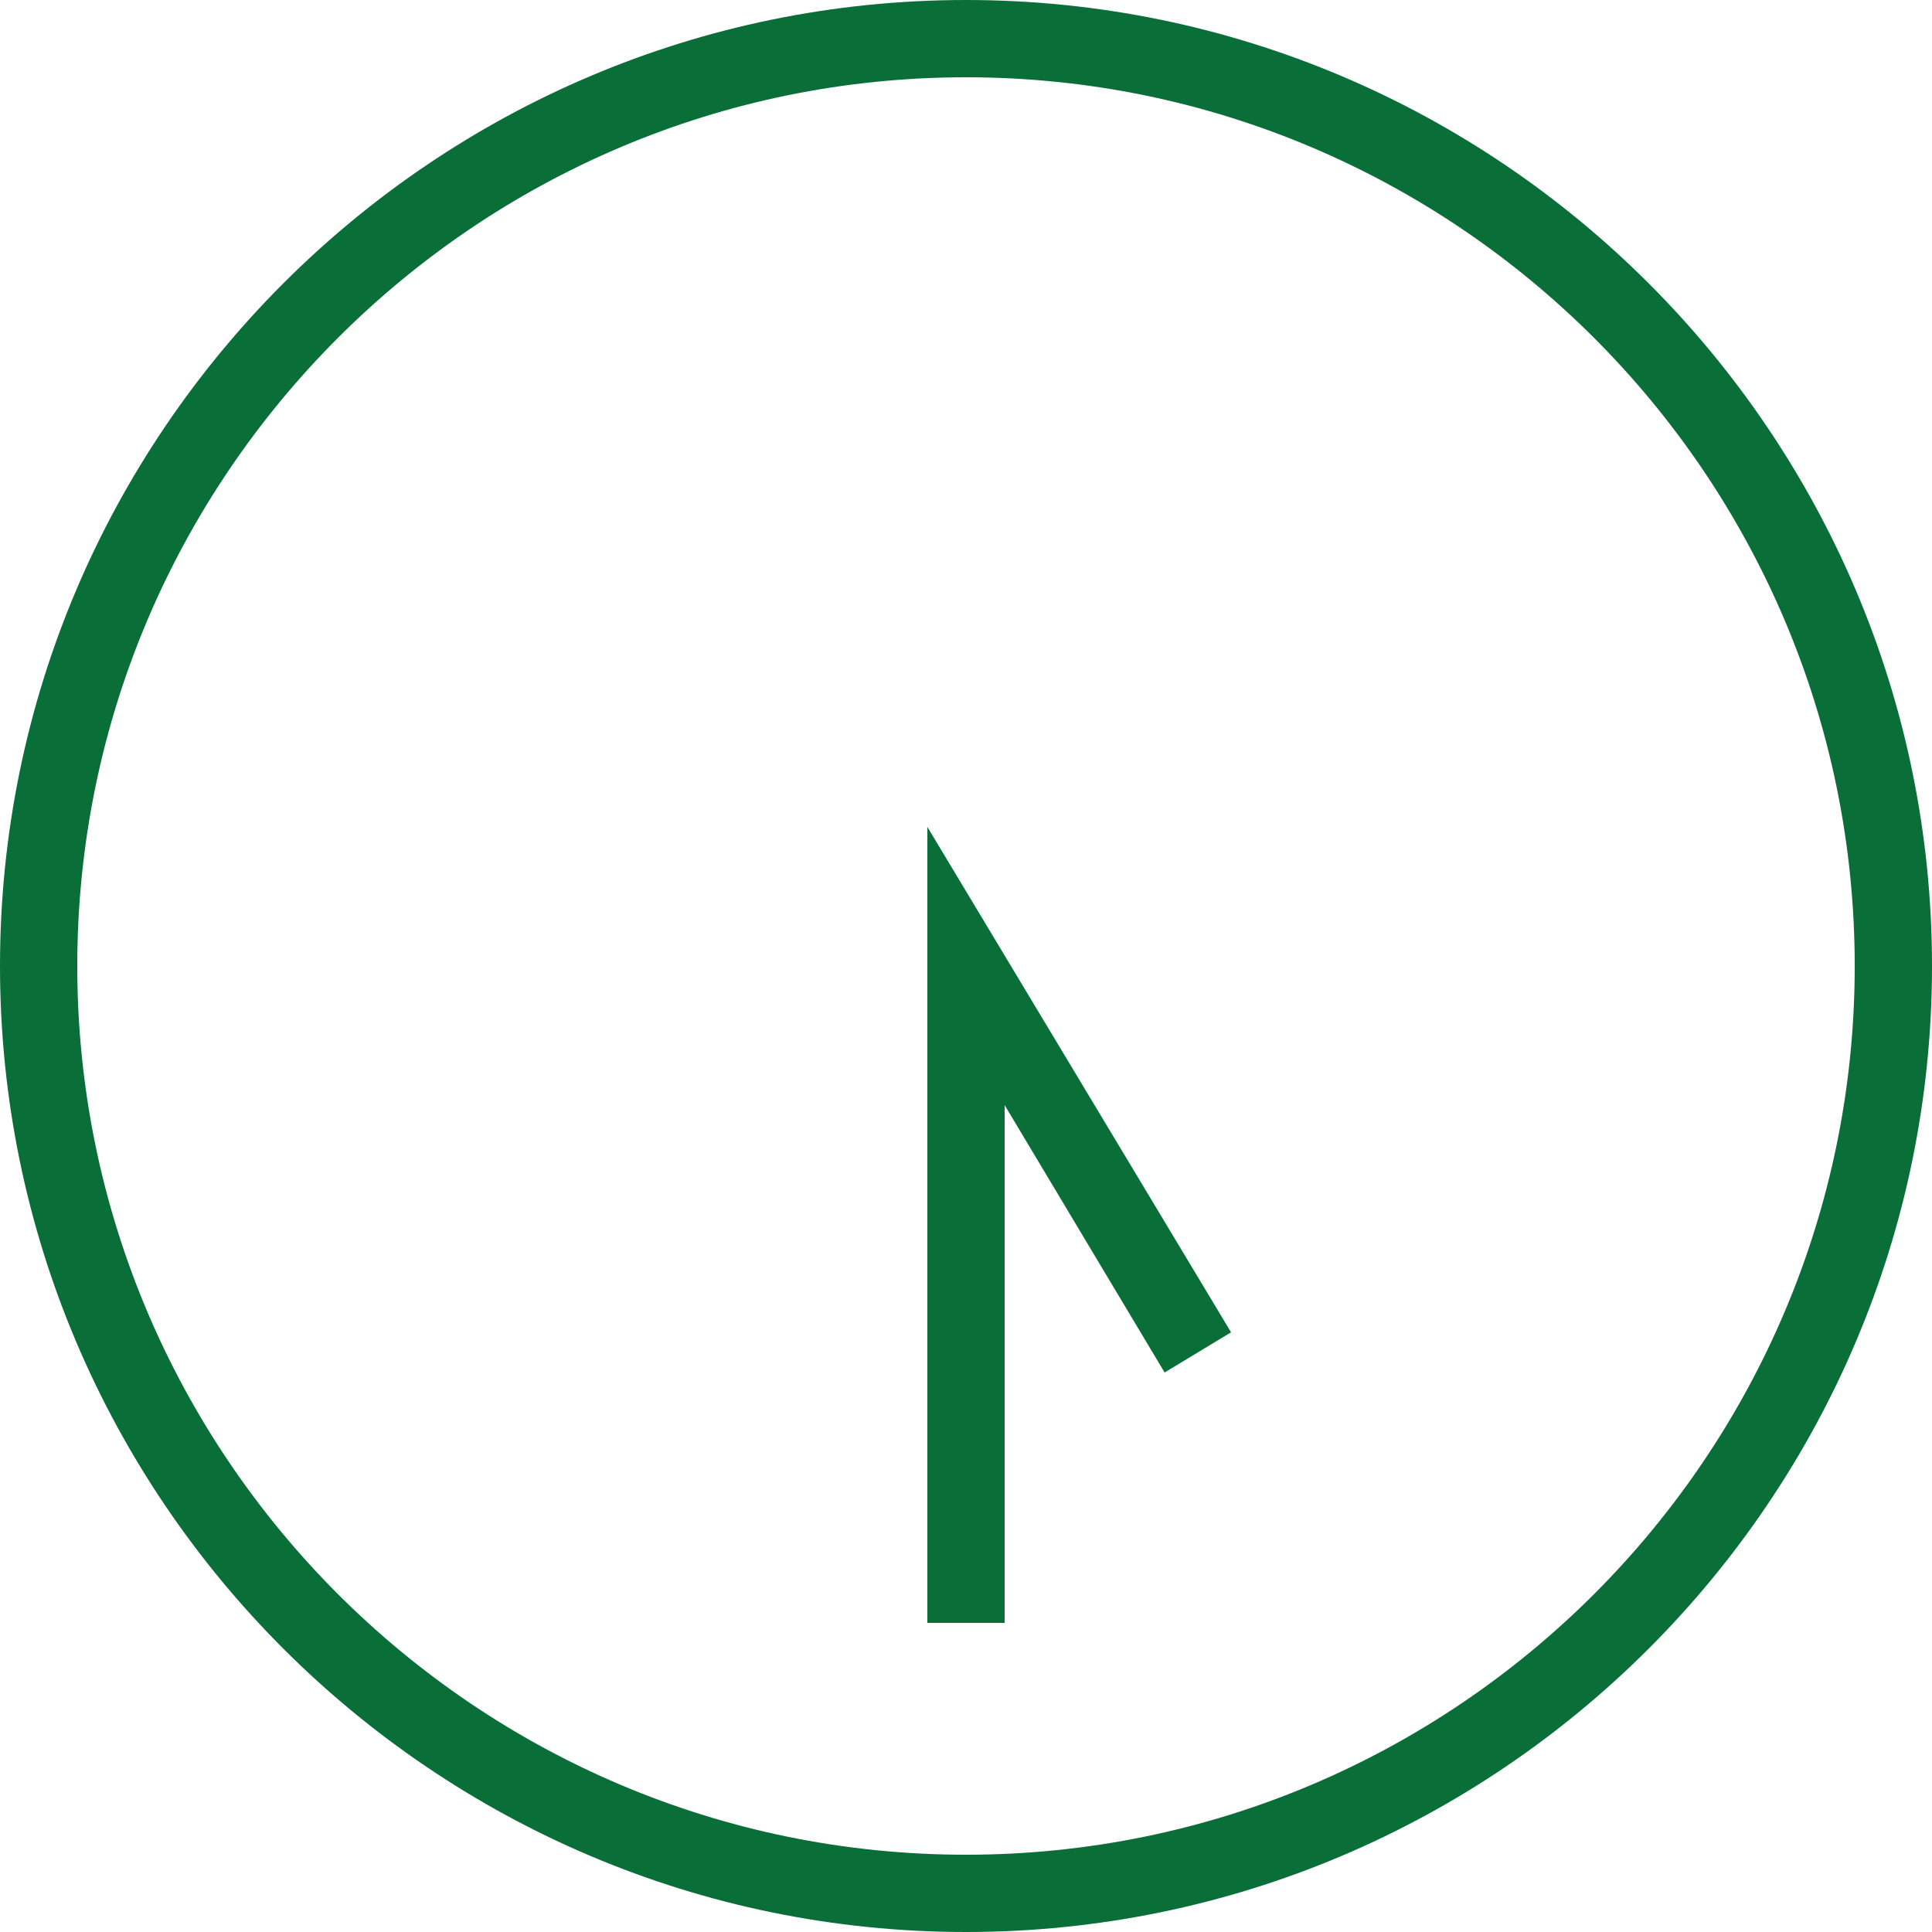
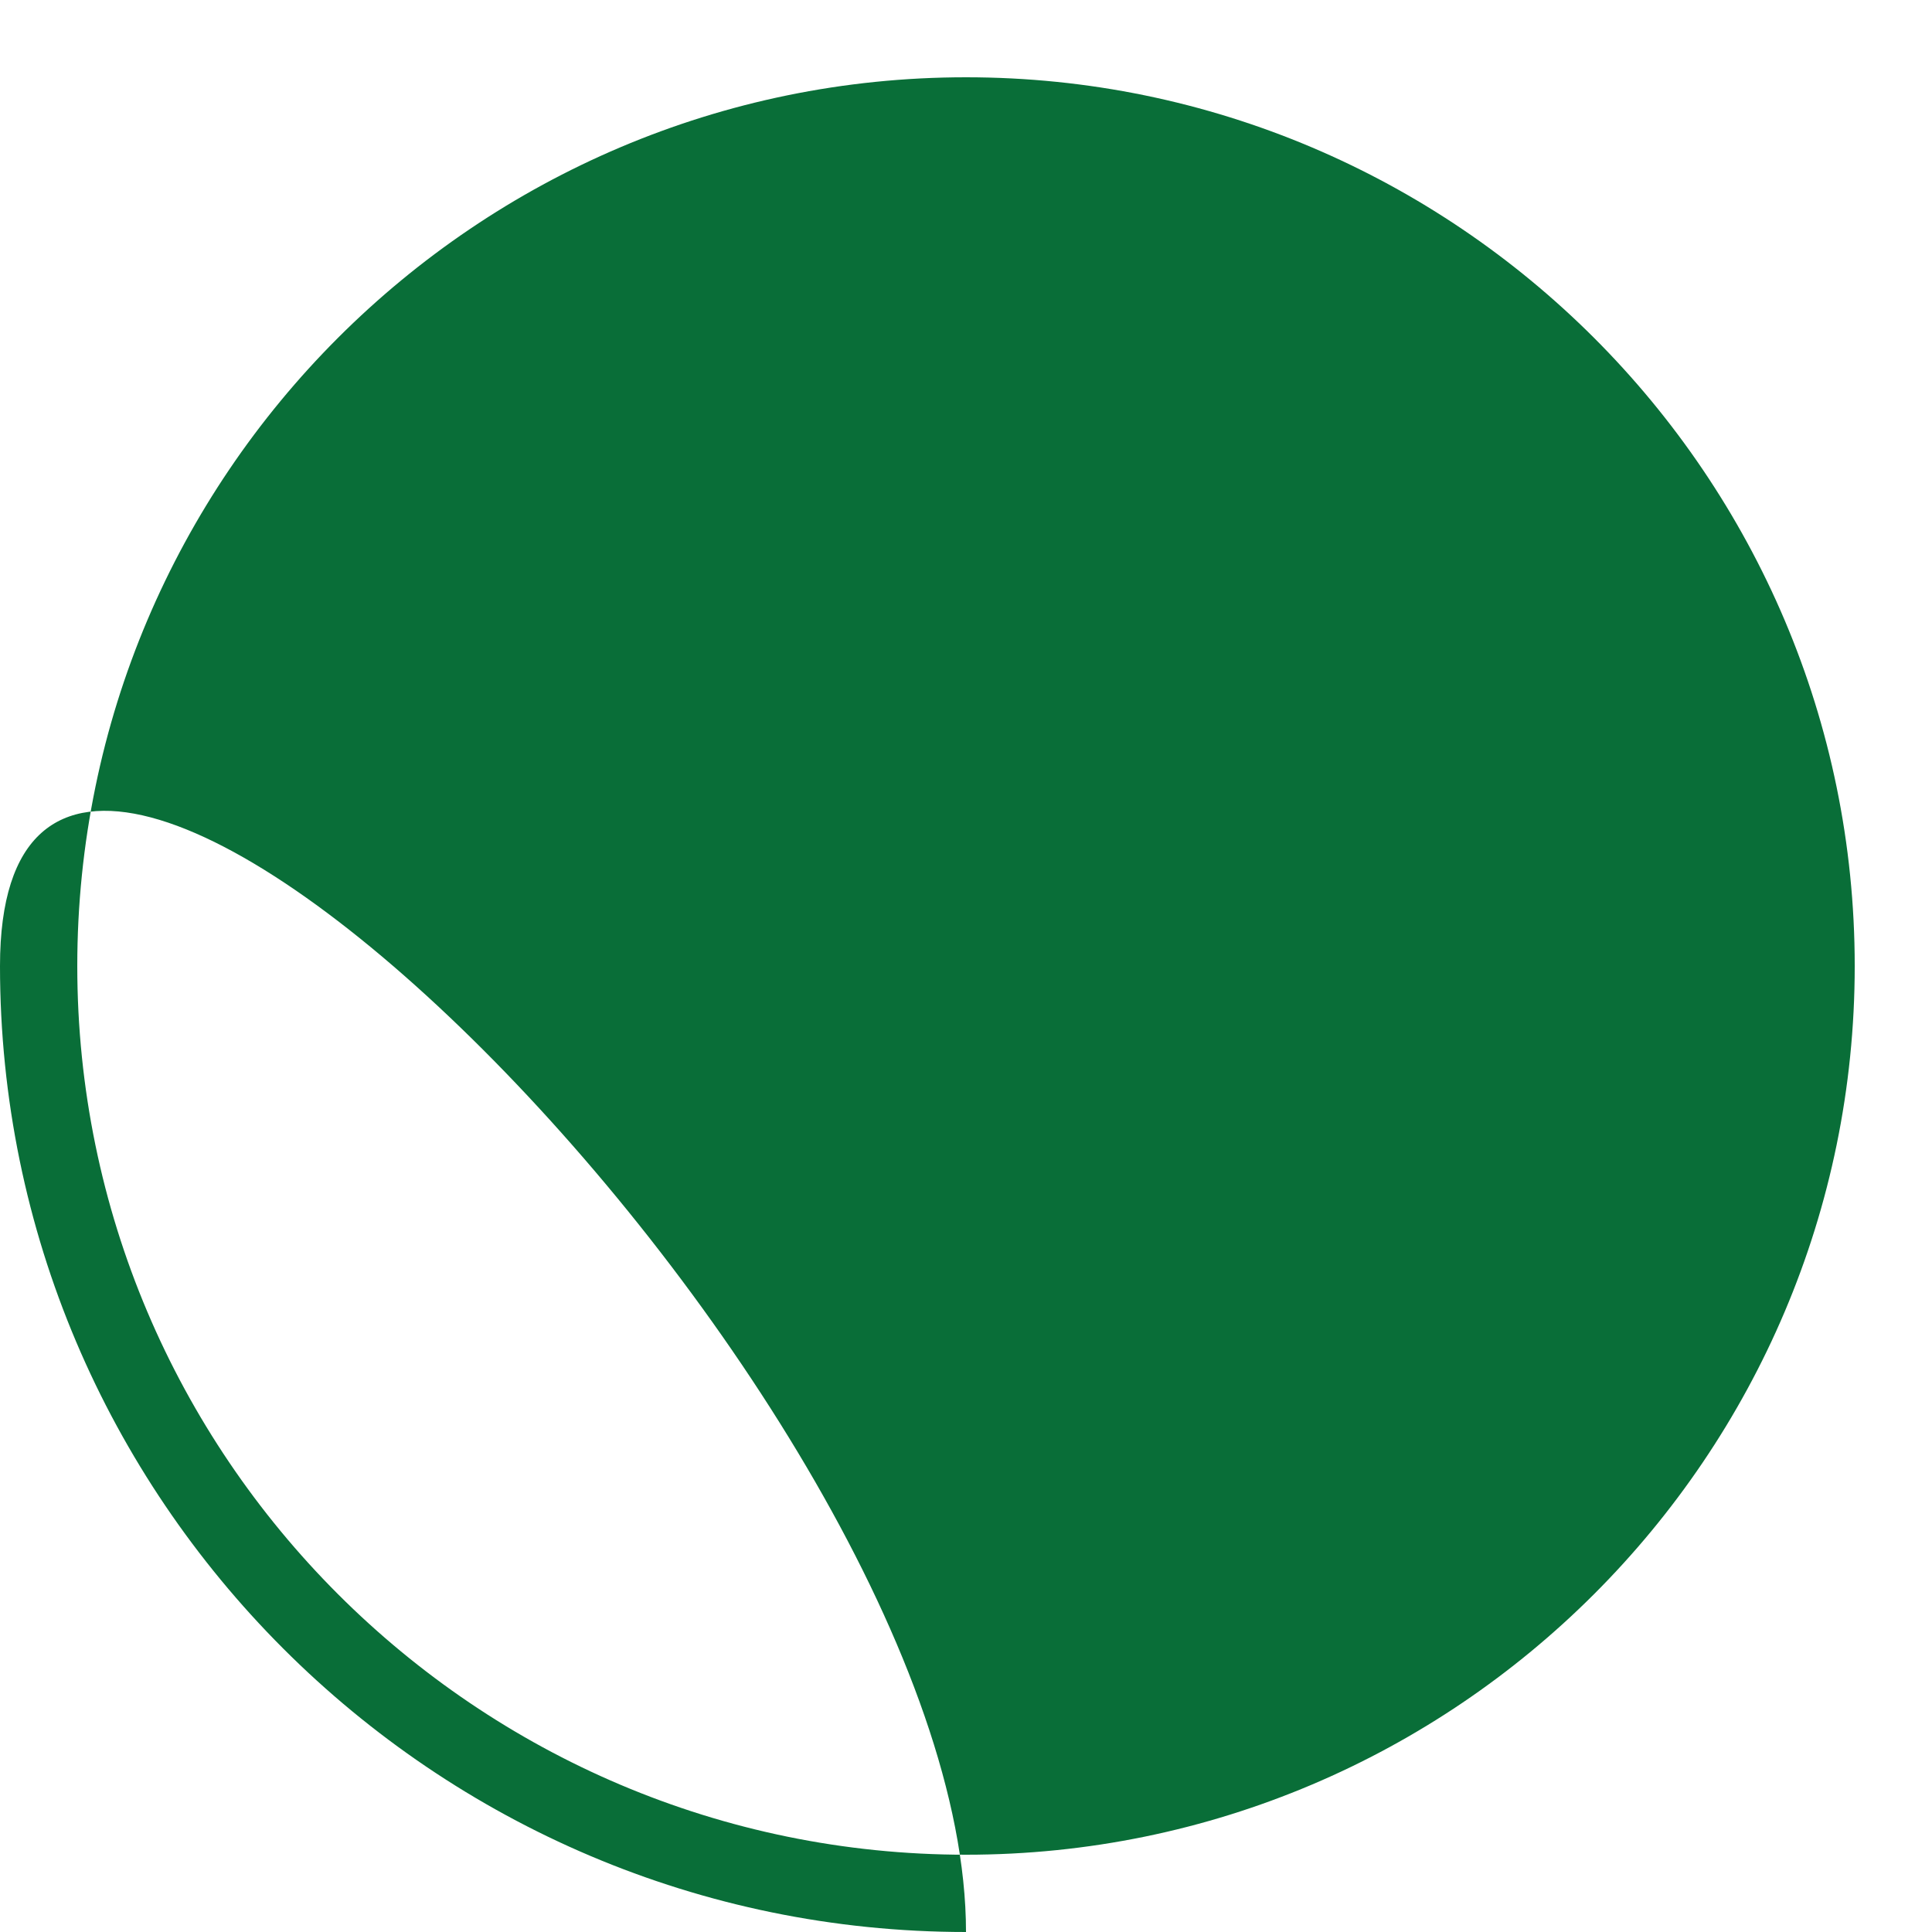
<svg xmlns="http://www.w3.org/2000/svg" id="_レイヤー_2" width="25" height="25" viewBox="0 0 25 25">
  <g id="_レイヤー_1-2">
-     <path d="m12.5,25C5.61,25,0,19.39,0,12.5S5.61,0,12.5,0s12.5,5.61,12.5,12.5-5.61,12.5-12.5,12.5Zm0-24C6.16,1,1,6.16,1,12.5s5.16,11.5,11.5,11.5,11.5-5.16,11.5-11.5S18.84,1,12.5,1Z" style="fill:#096e38;" />
-     <polygon points="13 21 12 21 12 10.7 15.93 17.24 15.07 17.76 13 14.3 13 21" style="fill:#096e38;" />
+     <path d="m12.5,25C5.61,25,0,19.39,0,12.5s12.5,5.61,12.5,12.5-5.61,12.5-12.5,12.5Zm0-24C6.16,1,1,6.16,1,12.5s5.16,11.5,11.5,11.5,11.5-5.16,11.5-11.5S18.84,1,12.5,1Z" style="fill:#096e38;" />
  </g>
</svg>